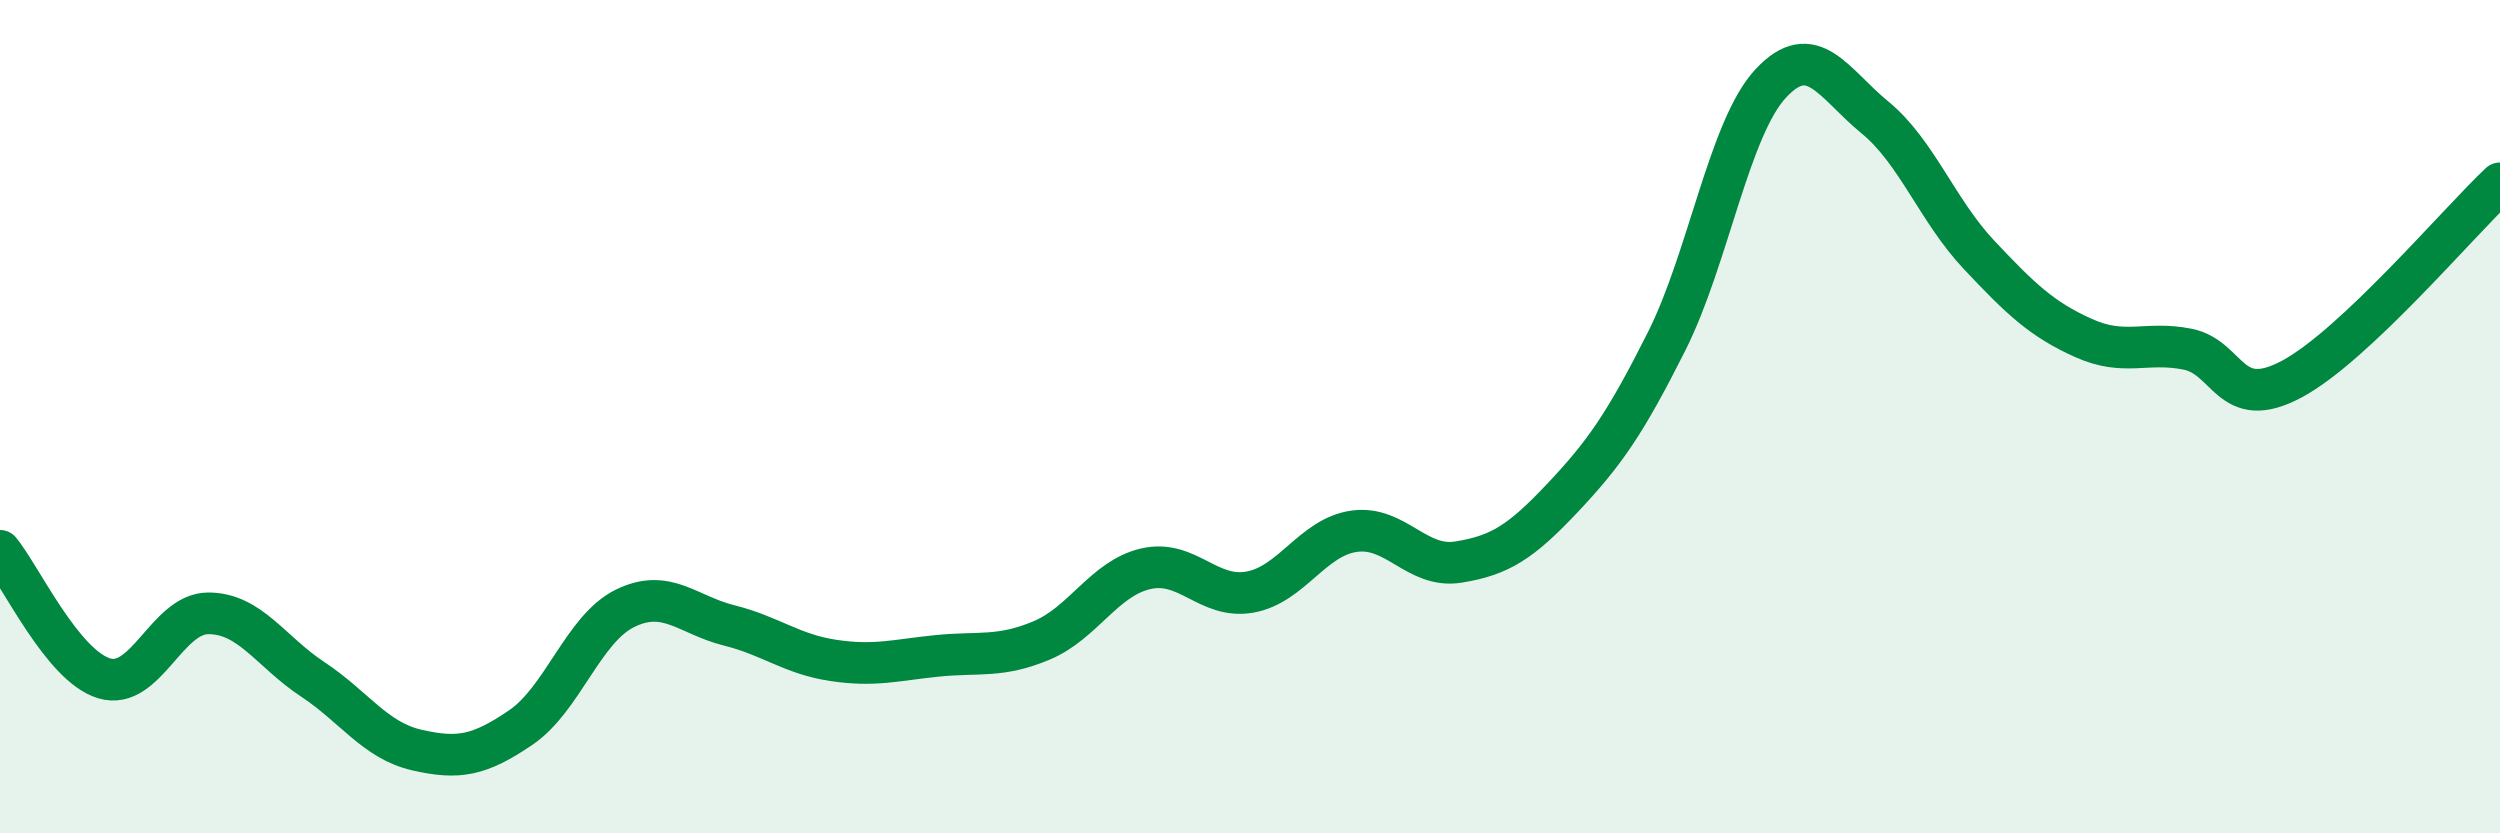
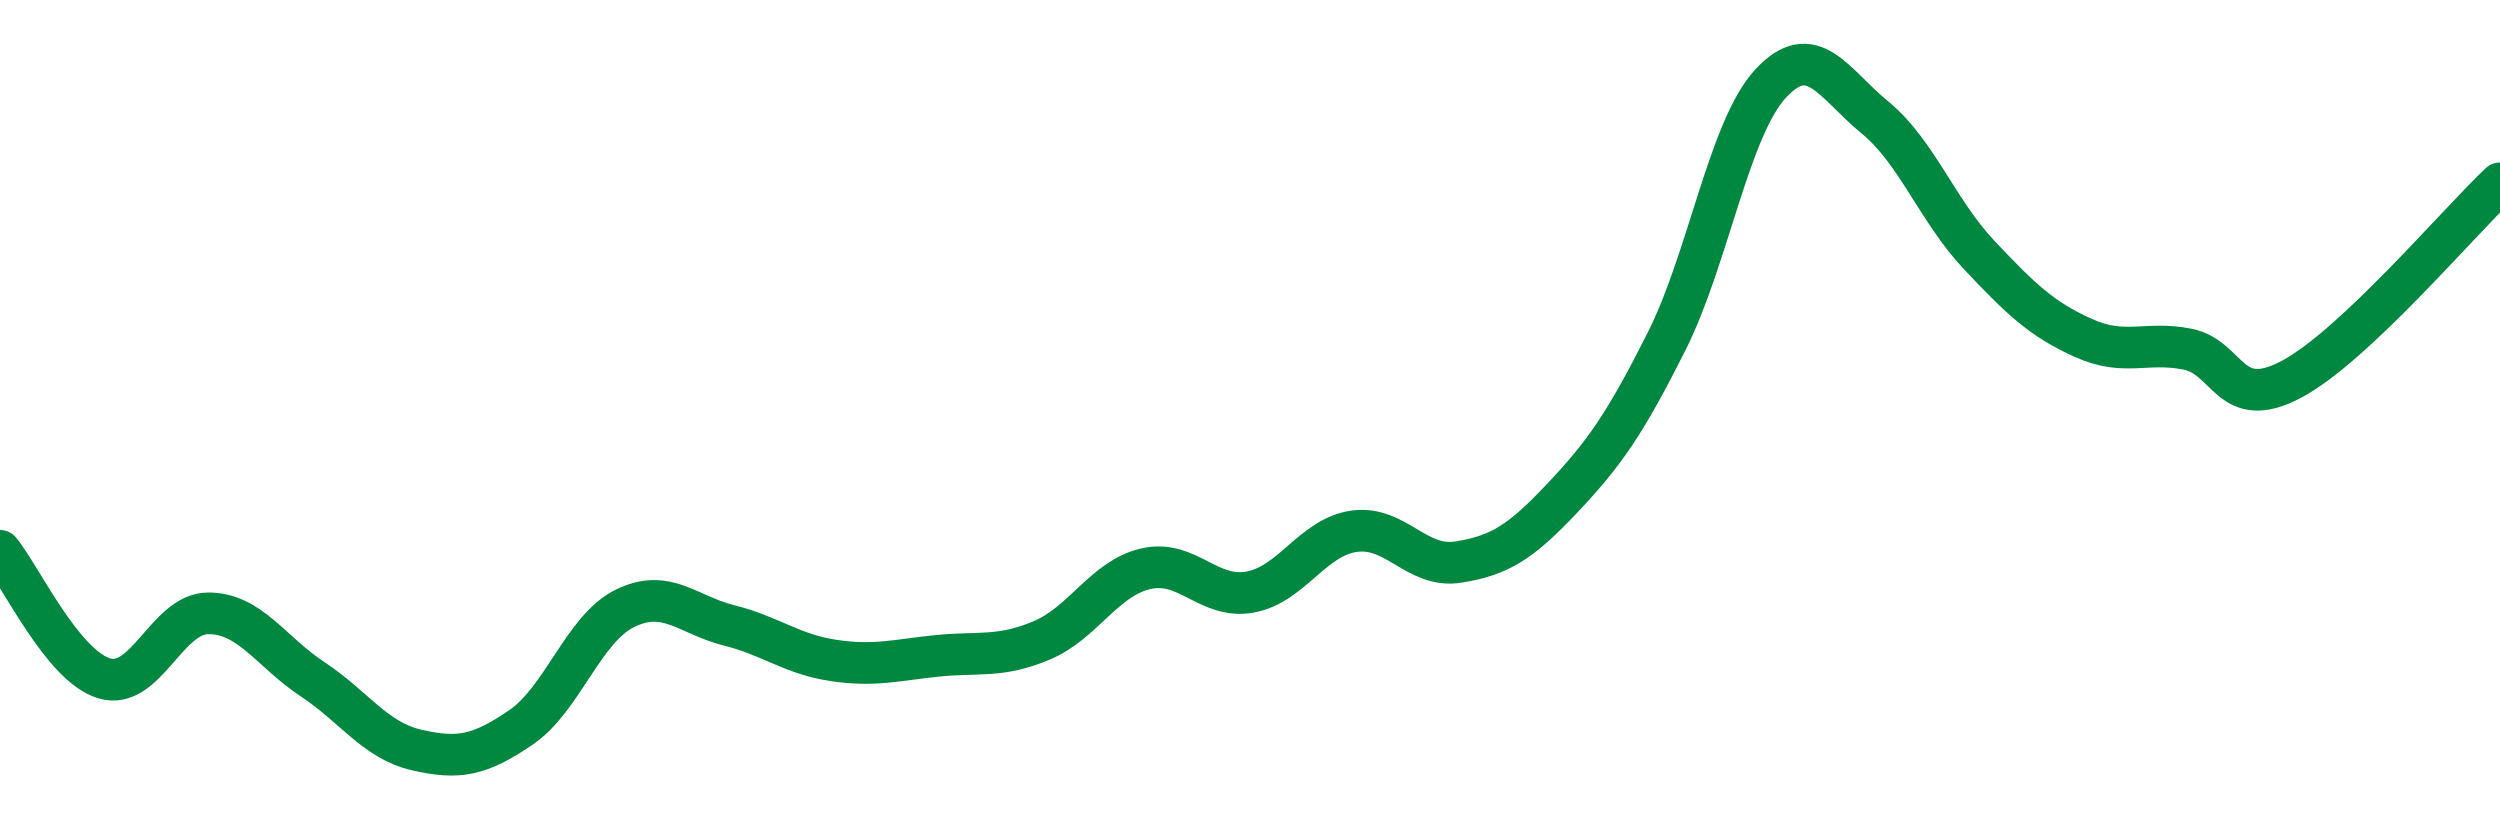
<svg xmlns="http://www.w3.org/2000/svg" width="60" height="20" viewBox="0 0 60 20">
-   <path d="M 0,13.22 C 0.5,13.83 1.5,15.98 2.5,16.28 C 3.5,16.58 4,14.72 5,14.72 C 6,14.72 6.5,15.64 7.5,16.3 C 8.5,16.96 9,17.77 10,18 C 11,18.23 11.5,18.14 12.5,17.46 C 13.5,16.78 14,15.09 15,14.6 C 16,14.11 16.5,14.76 17.5,15.01 C 18.5,15.26 19,15.7 20,15.85 C 21,16 21.5,15.84 22.5,15.74 C 23.5,15.64 24,15.79 25,15.37 C 26,14.95 26.5,13.88 27.5,13.65 C 28.5,13.42 29,14.39 30,14.21 C 31,14.03 31.5,12.89 32.5,12.75 C 33.5,12.61 34,13.65 35,13.49 C 36,13.33 36.5,13.01 37.5,11.95 C 38.5,10.89 39,10.18 40,8.19 C 41,6.2 41.5,3.07 42.5,2 C 43.5,0.93 44,2 45,2.82 C 46,3.64 46.5,5.06 47.5,6.12 C 48.5,7.18 49,7.66 50,8.11 C 51,8.56 51.5,8.18 52.5,8.38 C 53.5,8.58 53.5,9.9 55,9.1 C 56.5,8.3 59,5.34 60,4.4L60 20L0 20Z" fill="#008740" opacity="0.1" stroke-linecap="round" stroke-linejoin="round" />
  <path d="M 0,13.22 C 0.5,13.83 1.5,15.98 2.5,16.28 C 3.5,16.58 4,14.72 5,14.72 C 6,14.72 6.5,15.64 7.5,16.3 C 8.5,16.96 9,17.77 10,18 C 11,18.23 11.5,18.14 12.5,17.46 C 13.5,16.78 14,15.09 15,14.6 C 16,14.11 16.5,14.76 17.5,15.01 C 18.5,15.26 19,15.7 20,15.85 C 21,16 21.5,15.84 22.5,15.74 C 23.5,15.64 24,15.79 25,15.37 C 26,14.95 26.5,13.88 27.5,13.65 C 28.5,13.42 29,14.39 30,14.21 C 31,14.03 31.5,12.89 32.5,12.75 C 33.5,12.61 34,13.65 35,13.49 C 36,13.33 36.5,13.01 37.5,11.95 C 38.5,10.89 39,10.18 40,8.19 C 41,6.2 41.5,3.07 42.5,2 C 43.5,0.93 44,2 45,2.82 C 46,3.64 46.5,5.06 47.5,6.12 C 48.5,7.18 49,7.66 50,8.11 C 51,8.56 51.5,8.18 52.5,8.38 C 53.5,8.58 53.5,9.9 55,9.1 C 56.5,8.3 59,5.34 60,4.4" stroke="#008740" stroke-width="1" fill="none" stroke-linecap="round" stroke-linejoin="round" />
</svg>